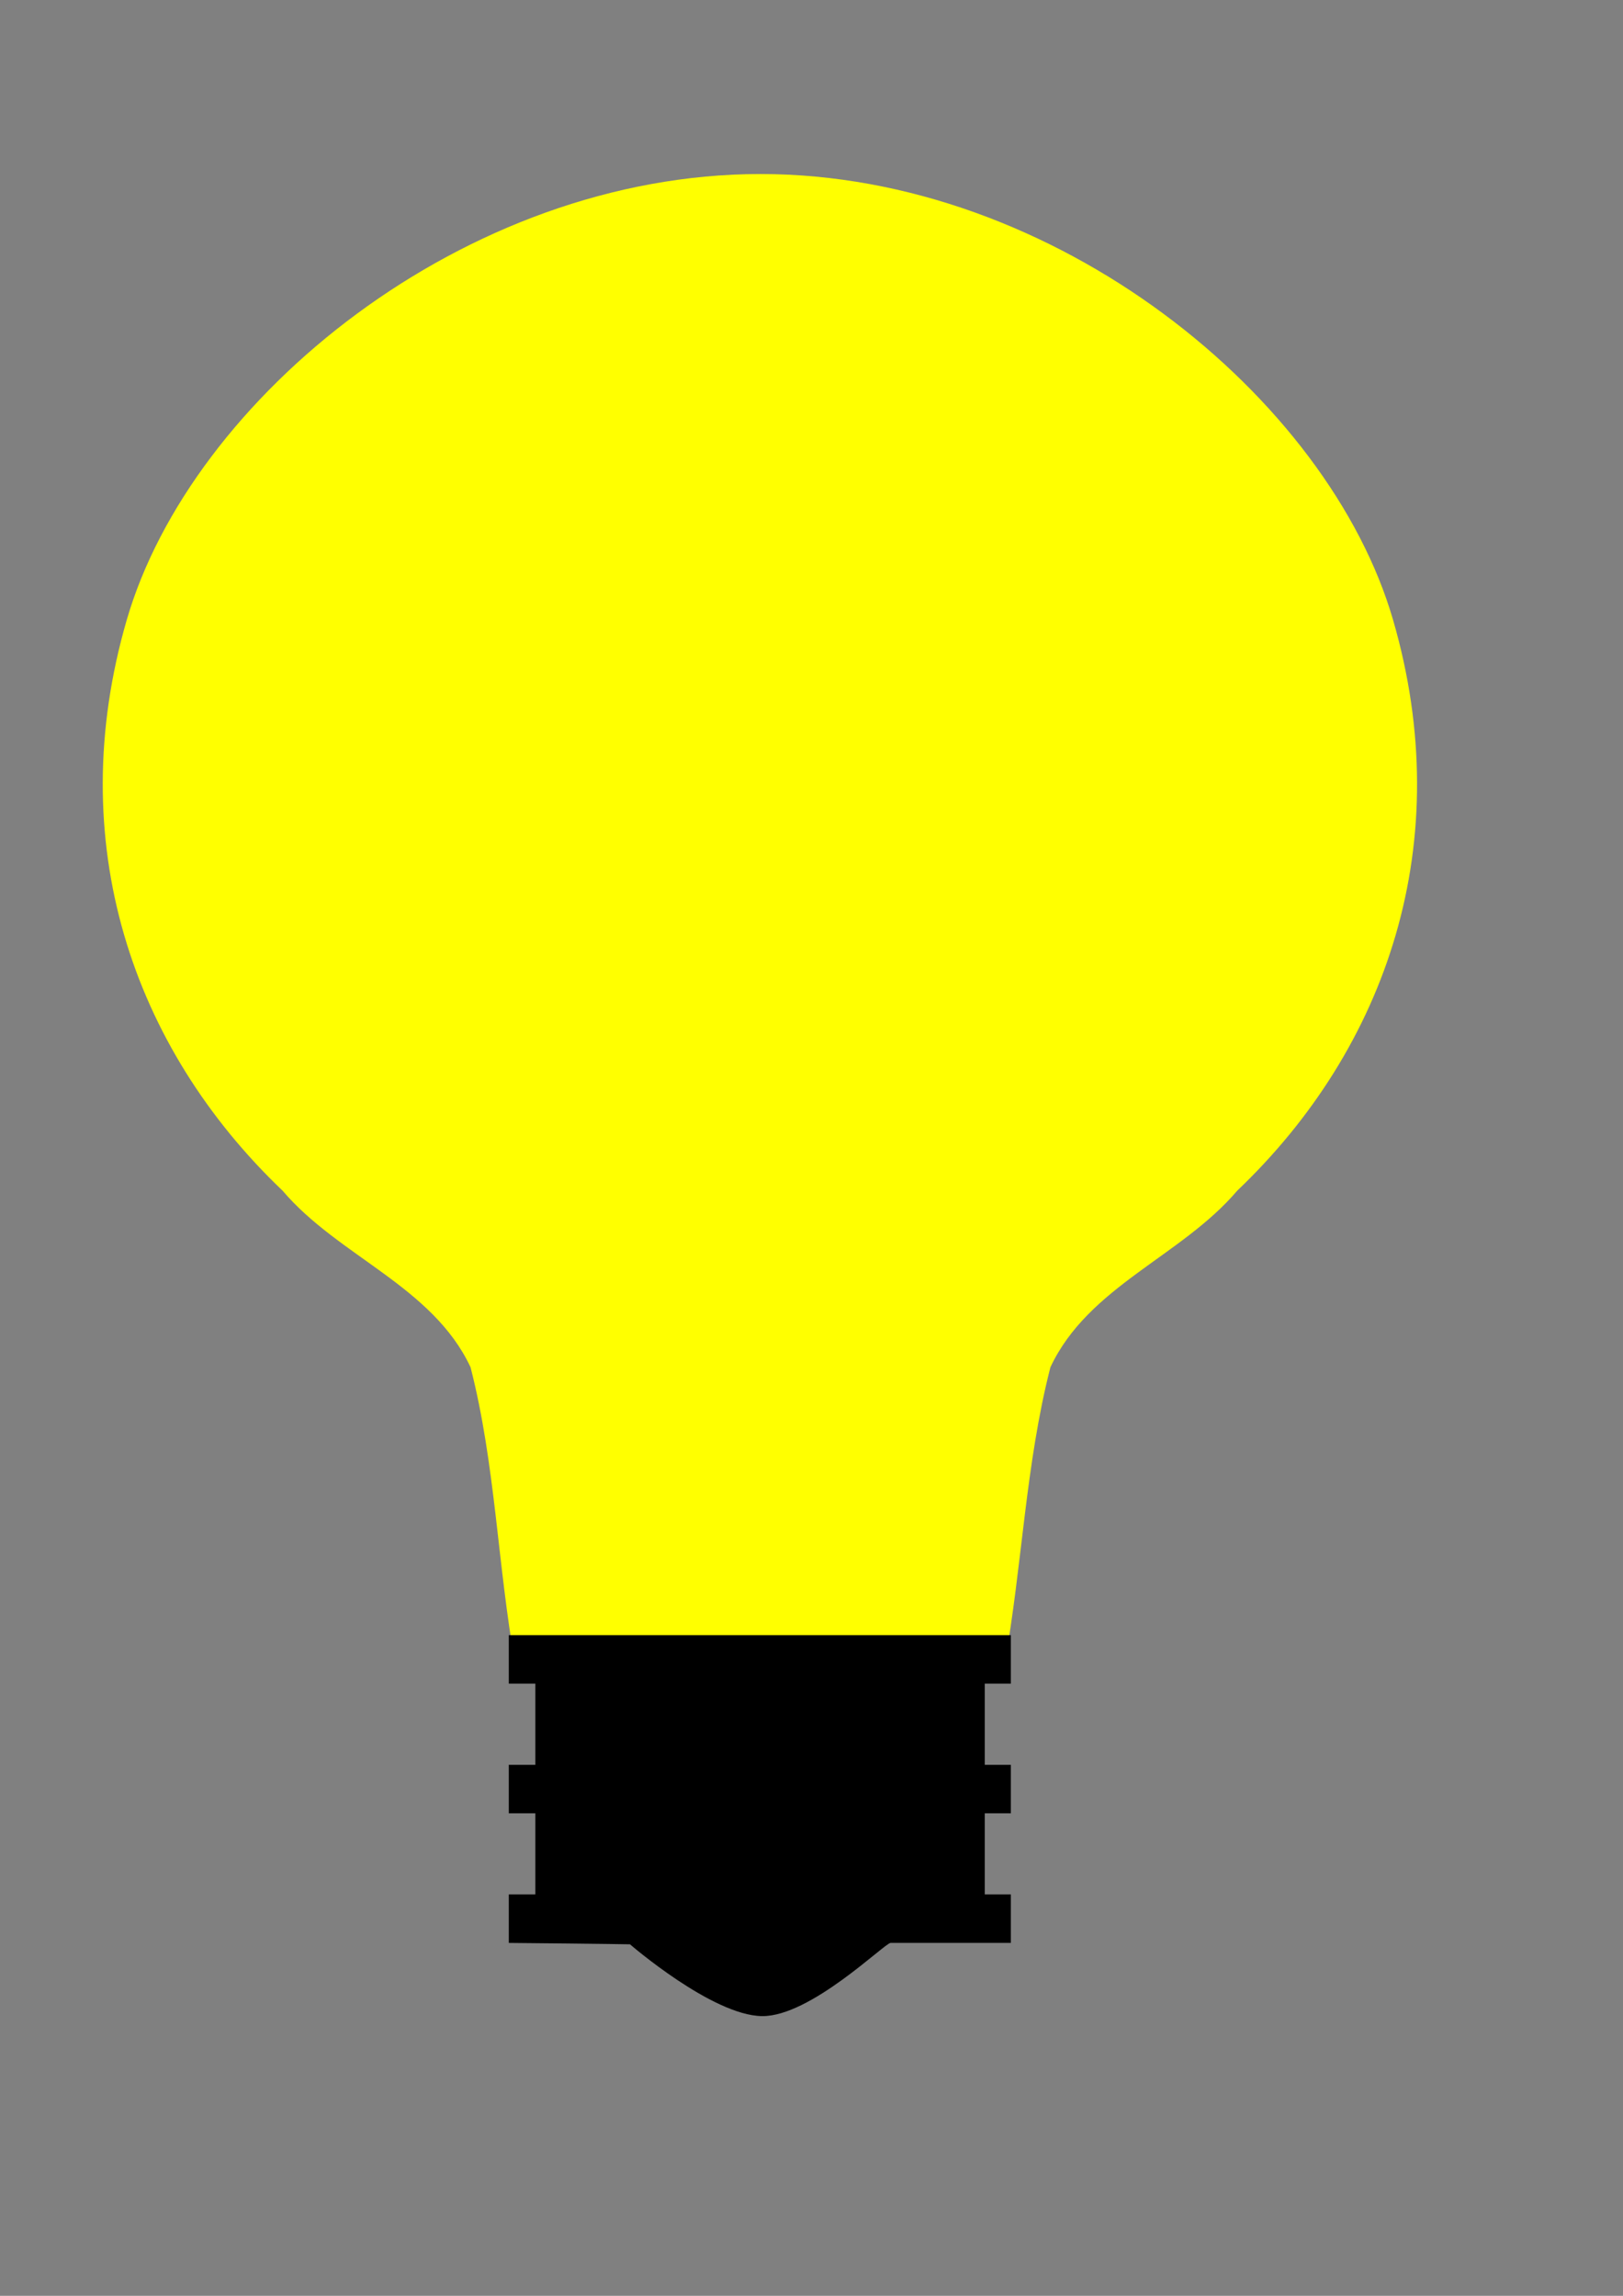
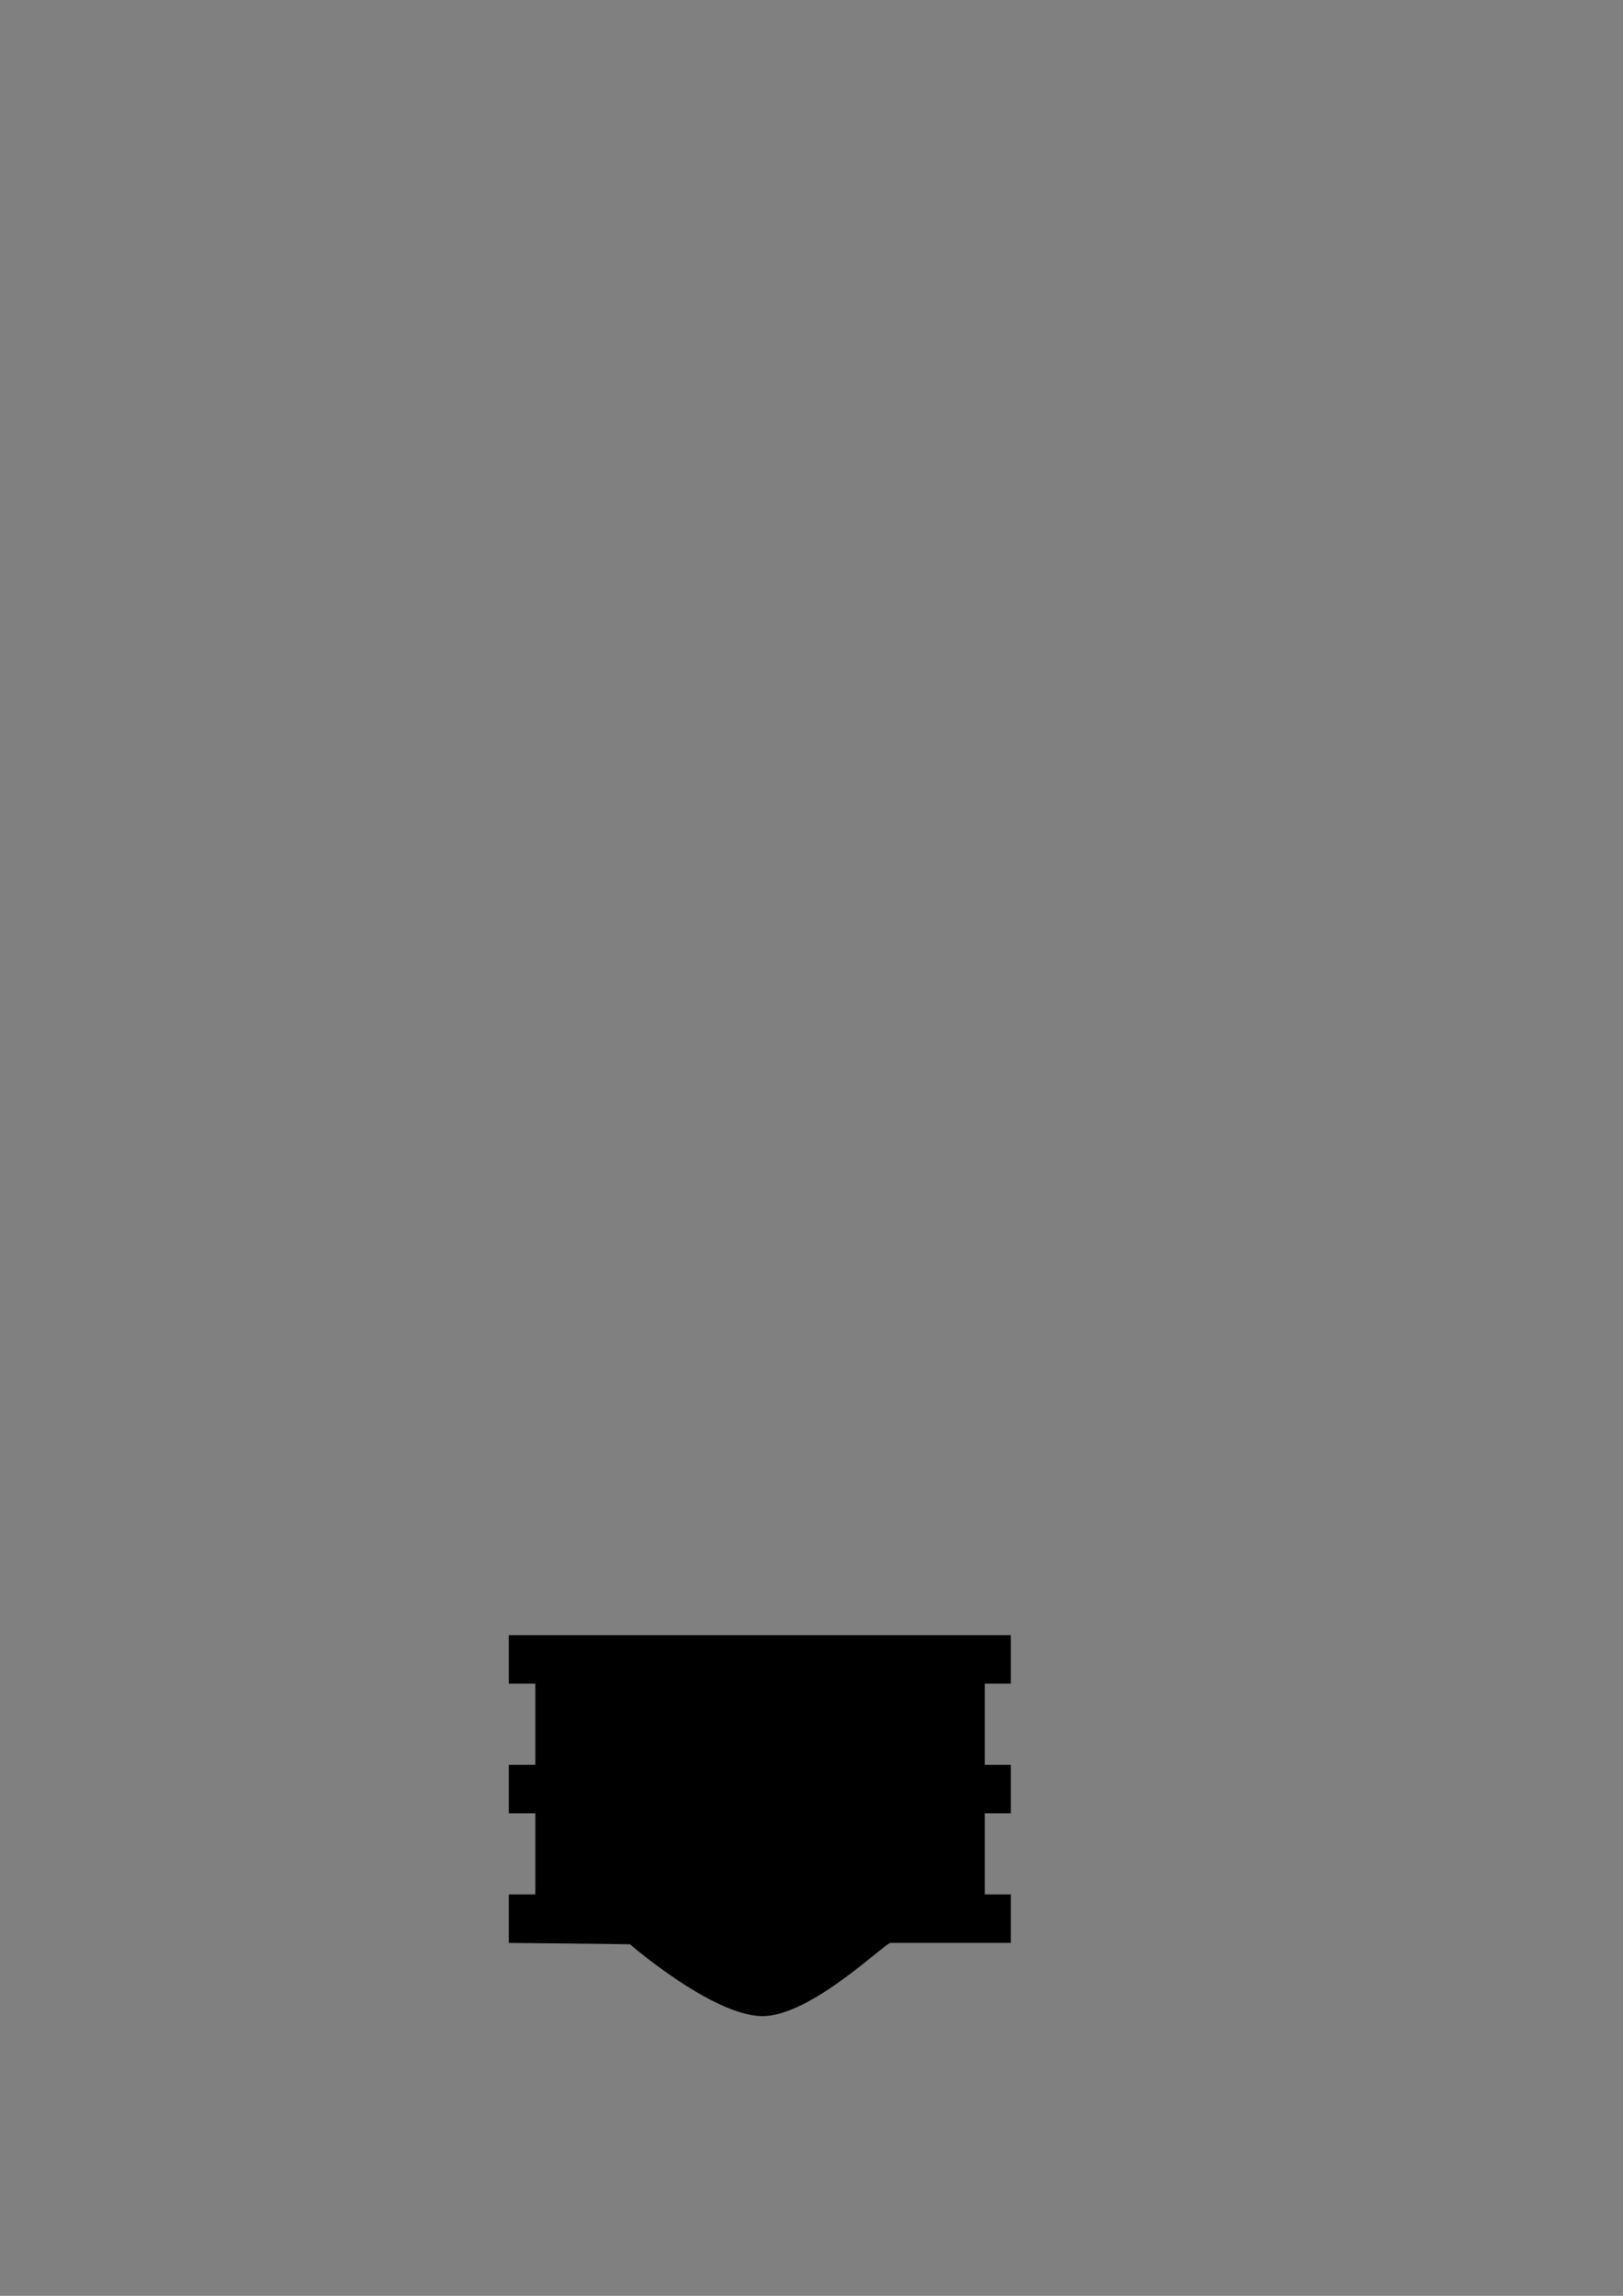
<svg xmlns="http://www.w3.org/2000/svg" xmlns:ns1="http://www.inkscape.org/namespaces/inkscape" xmlns:ns2="http://sodipodi.sourceforge.net/DTD/sodipodi-0.dtd" width="210mm" height="297mm" id="svg21464" version="1.1" ns1:version="0.48+devel r9797" ns2:docname="simple_light_bulb.svg">
  <rect width="100%" height="100%" fill="#808080" stroke="none" />
  <defs id="defs21466" />
  <ns2:namedview id="base" pagecolor="#ffffff" bordercolor="#666666" borderopacity="1.0" ns1:pageopacity="0.0" ns1:pageshadow="2" ns1:zoom="0.35" ns1:cx="350" ns1:cy="520" ns1:document-units="px" ns1:current-layer="layer1" showgrid="false" ns1:window-width="829" ns1:window-height="729" ns1:window-x="44" ns1:window-y="58" ns1:window-maximized="0" />
  <g ns1:label="Ebene 1" ns1:groupmode="layer" id="layer1">
    <g id="g21481" transform="matrix(7.295,0,0,7.295,-2463.014,-2618.656)">
-       <path ns2:nodetypes="zzcccccczz" ns1:connector-curvature="0" id="path8190" d="m 388.61,370.63 c -19.806,0 -38.163,15.005 -42.483,29.884 -4.32,14.879 0.36,28.642 10.448,38.258 3.759,4.417 10.053,6.402 12.599,11.831 1.668,6.498 1.811,13.289 2.996,19.897 11.183,0.005 22.017,-0.017 32.804,0 1.185,-6.608 1.405,-13.399 3.073,-19.897 2.546,-5.429 8.763,-7.414 12.522,-11.831 10.088,-9.616 14.768,-23.379 10.448,-38.258 -4.32,-14.879 -22.6,-29.884 -42.406,-29.884 z" style="fill:#ffff00;fill-opacity:1;stroke:none;display:inline" />
      <path ns2:nodetypes="cccccccccccccccccccccccc" ns1:connector-curvature="0" id="path3847-2-8" d="m 371.738,468.562 0,3.25 1.781,0 0,5.438 -1.781,0 0,3.25 1.781,0 0,5.438 -1.781,0 0,3.25 c 6.754,0.063 8.125,0.094 8.125,0.094 0,0 5.503,4.766 8.844,4.812 3.248,0.045 8.238,-4.906 8.625,-4.906 l 8.063,0 0,-3.25 -1.75,0 0,-5.438 1.75,0 0,-3.25 -1.75,0 0,-5.438 1.75,0 0,-3.25 z" style="font-size:medium;font-style:normal;font-variant:normal;font-weight:normal;font-stretch:normal;text-indent:0;text-align:start;text-decoration:none;line-height:normal;letter-spacing:normal;word-spacing:normal;text-transform:none;direction:ltr;block-progression:tb;writing-mode:lr-tb;text-anchor:start;baseline-shift:baseline;color:#000000;fill:#000000;fill-opacity:1;fill-rule:nonzero;stroke:none;stroke-width:3.258;marker:none;visibility:visible;display:inline;overflow:visible;enable-background:accumulate;font-family:Sans;-inkscape-font-specification:Sans" />
    </g>
  </g>
</svg>